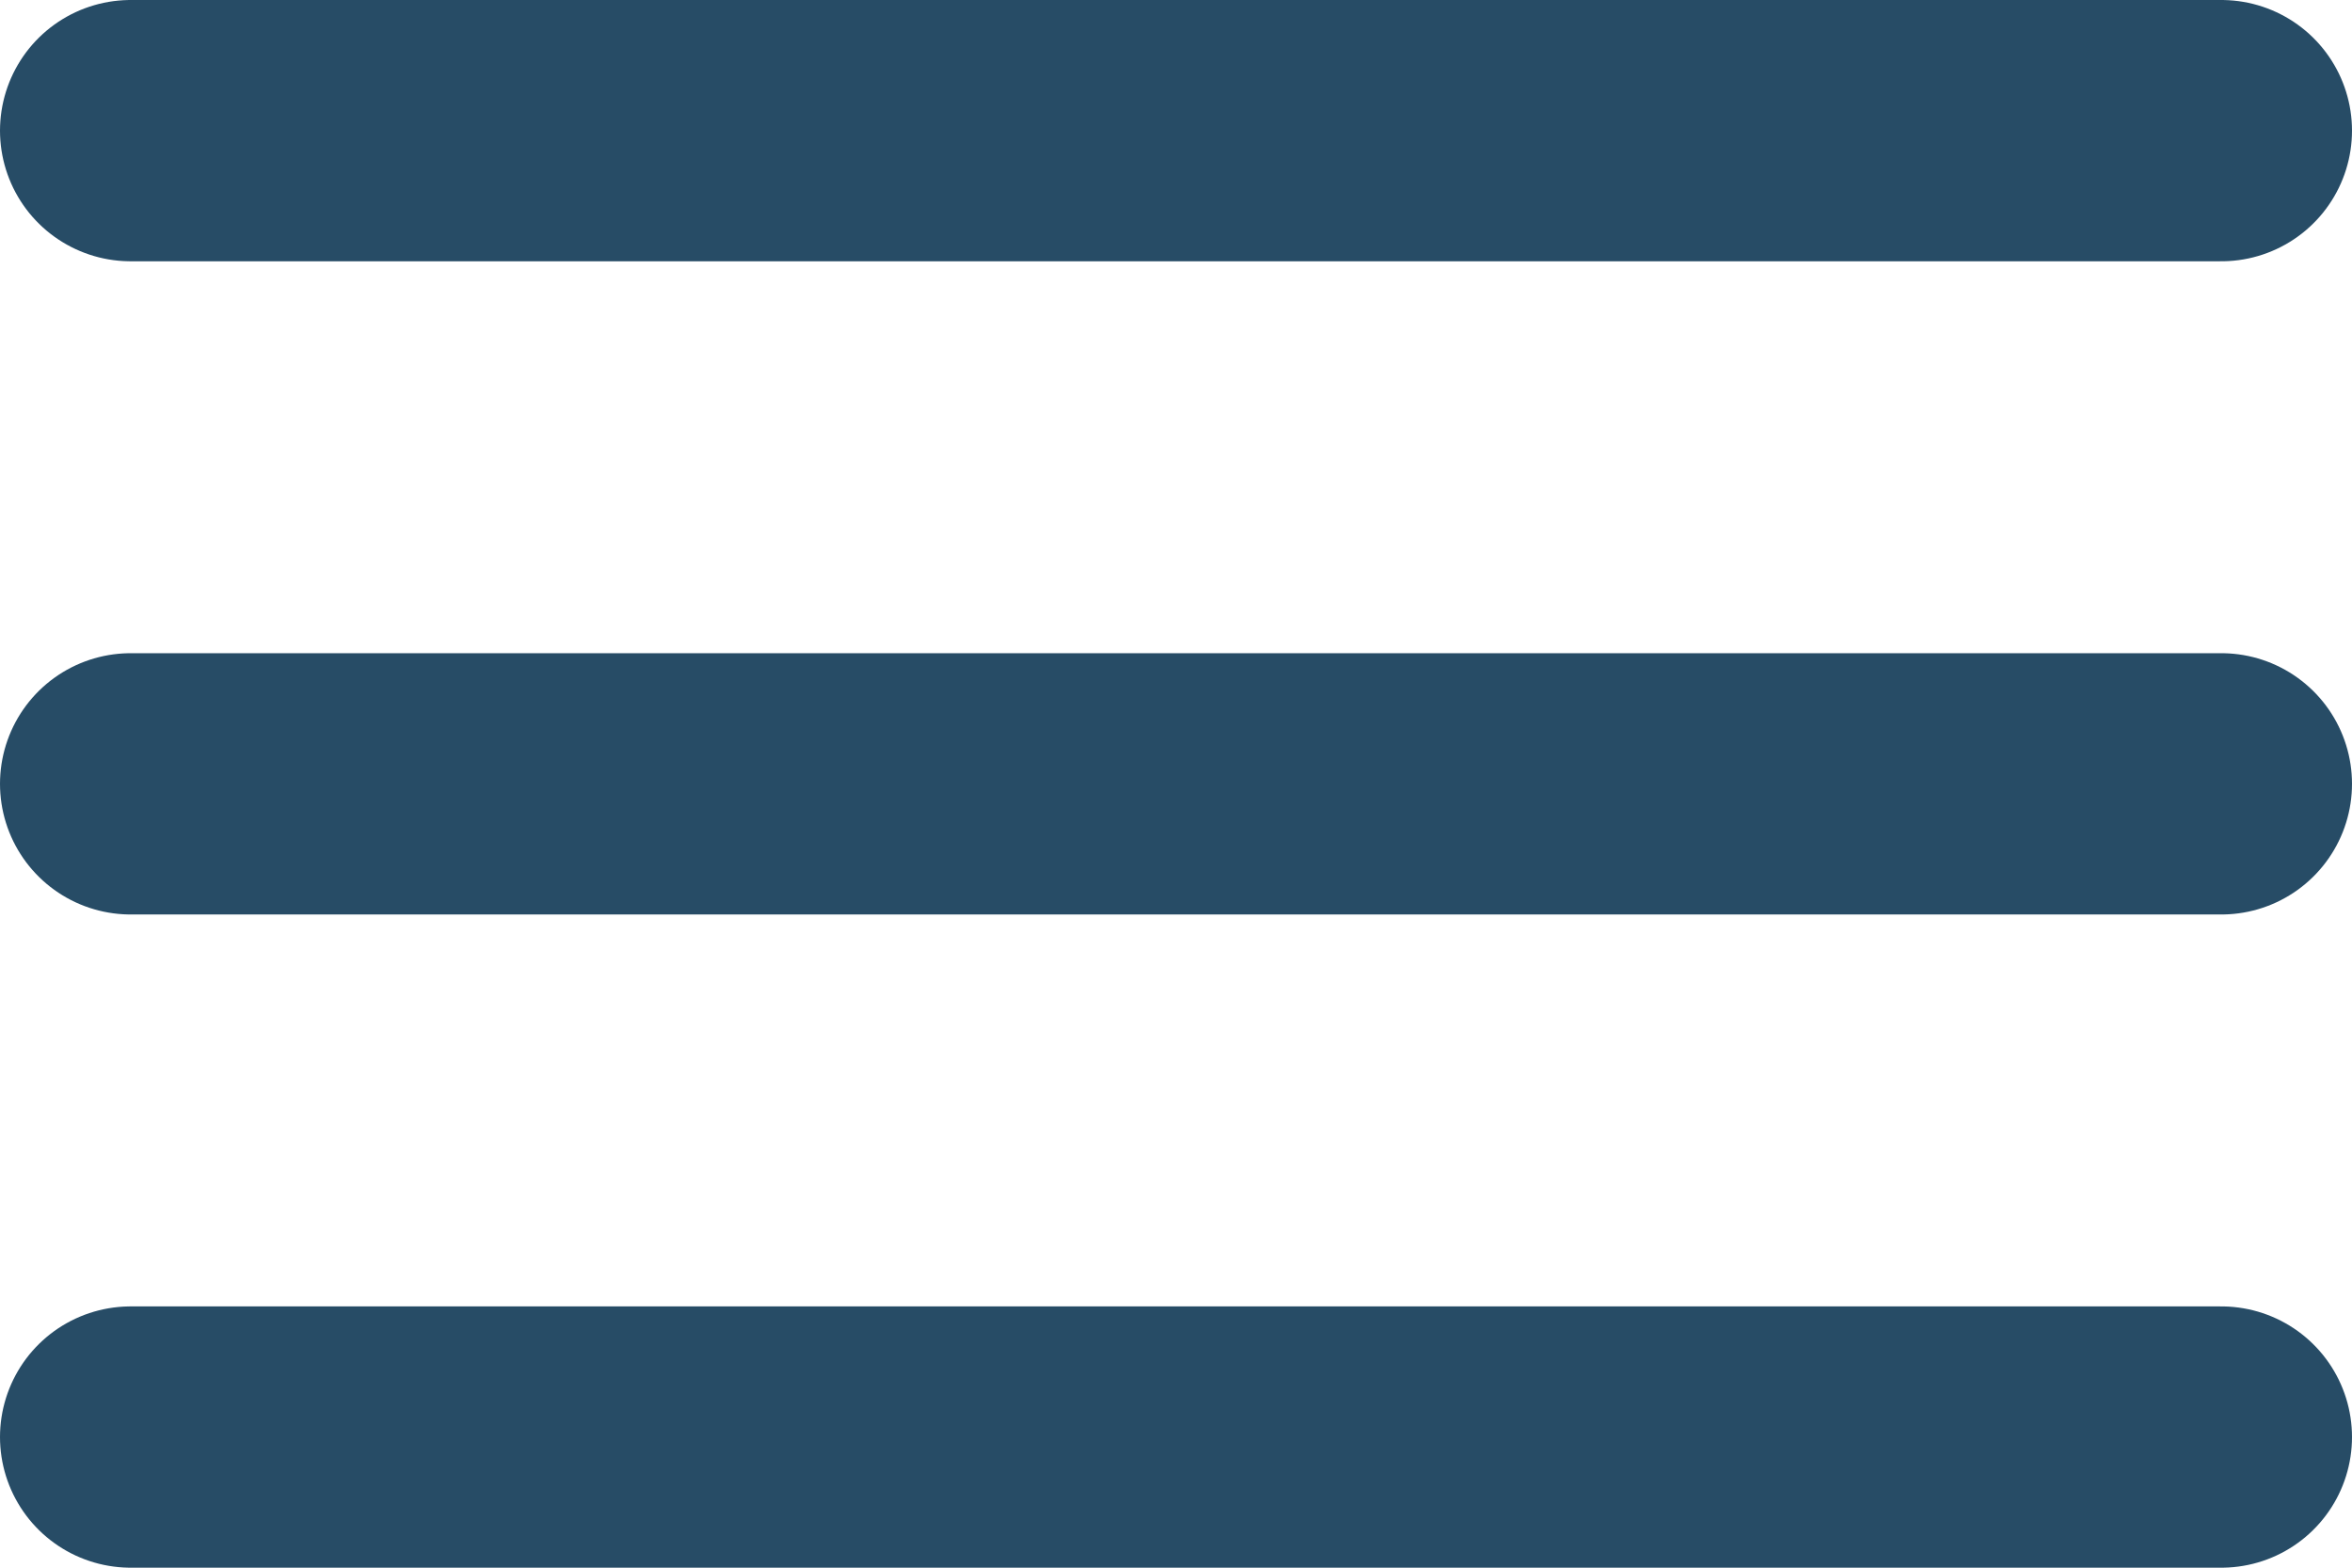
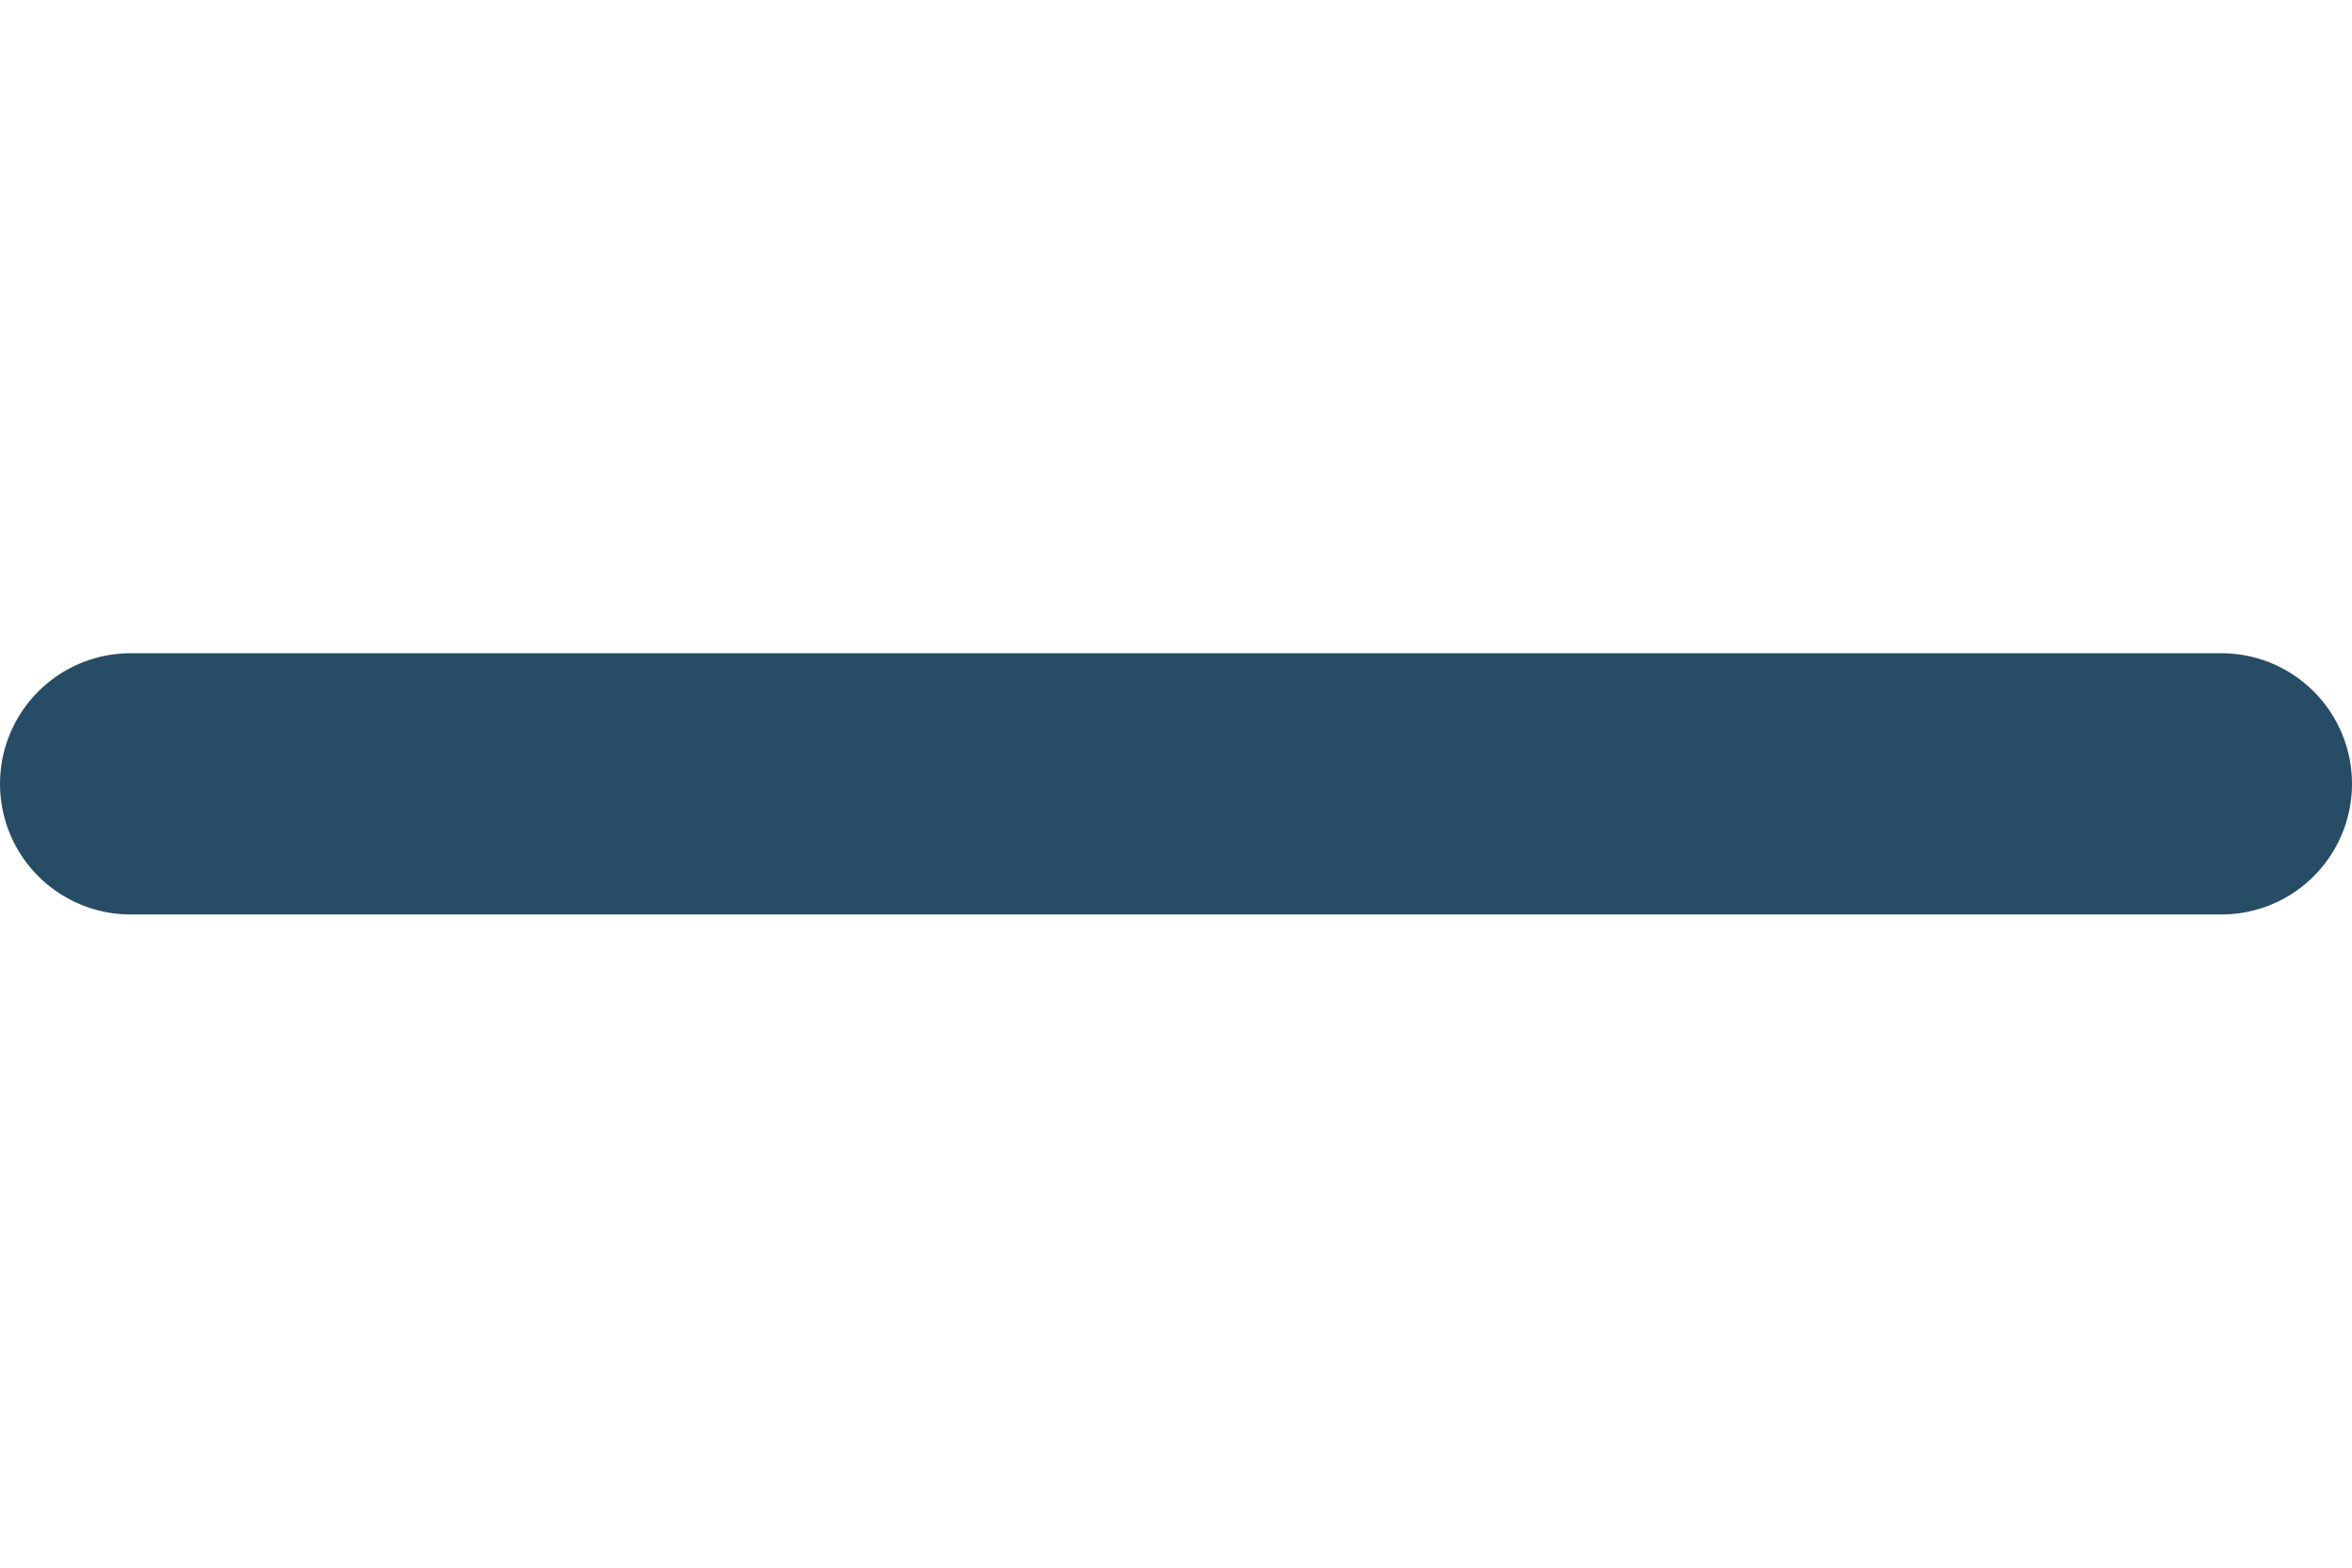
<svg xmlns="http://www.w3.org/2000/svg" width="18" height="12" viewBox="0 0 18 12" fill="none">
  <g clip-path="url(#clip0_531_312)">
-     <path d="M1 1H17" stroke="#274C66" stroke-width="2" stroke-linecap="round" />
    <path d="M1 6H17" stroke="#274C66" stroke-width="2" stroke-linecap="round" />
-     <path d="M1 11H17" stroke="#274C66" stroke-width="2" stroke-linecap="round" />
  </g>
  <defs>
    <clipPath id="clip0_531_312">
      <rect width="18" height="12" fill="white" />
    </clipPath>
  </defs>
</svg>